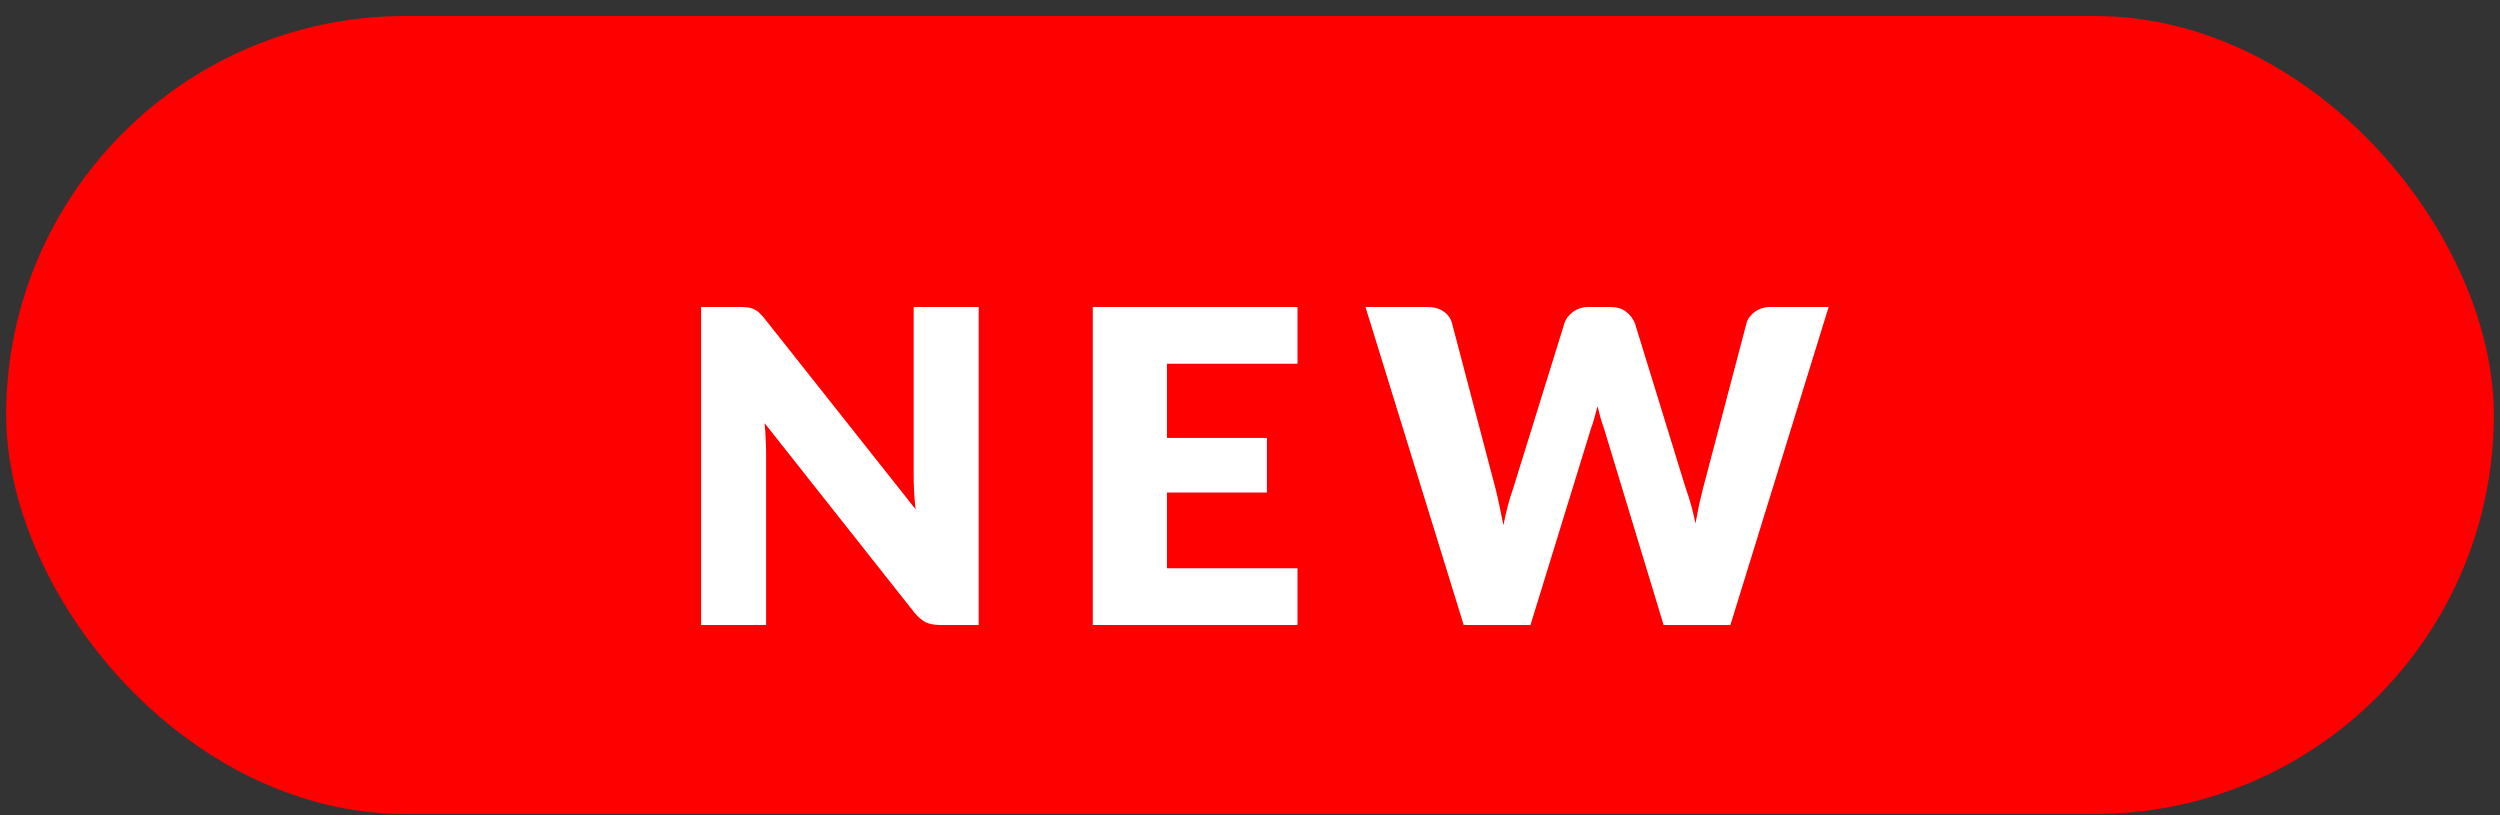
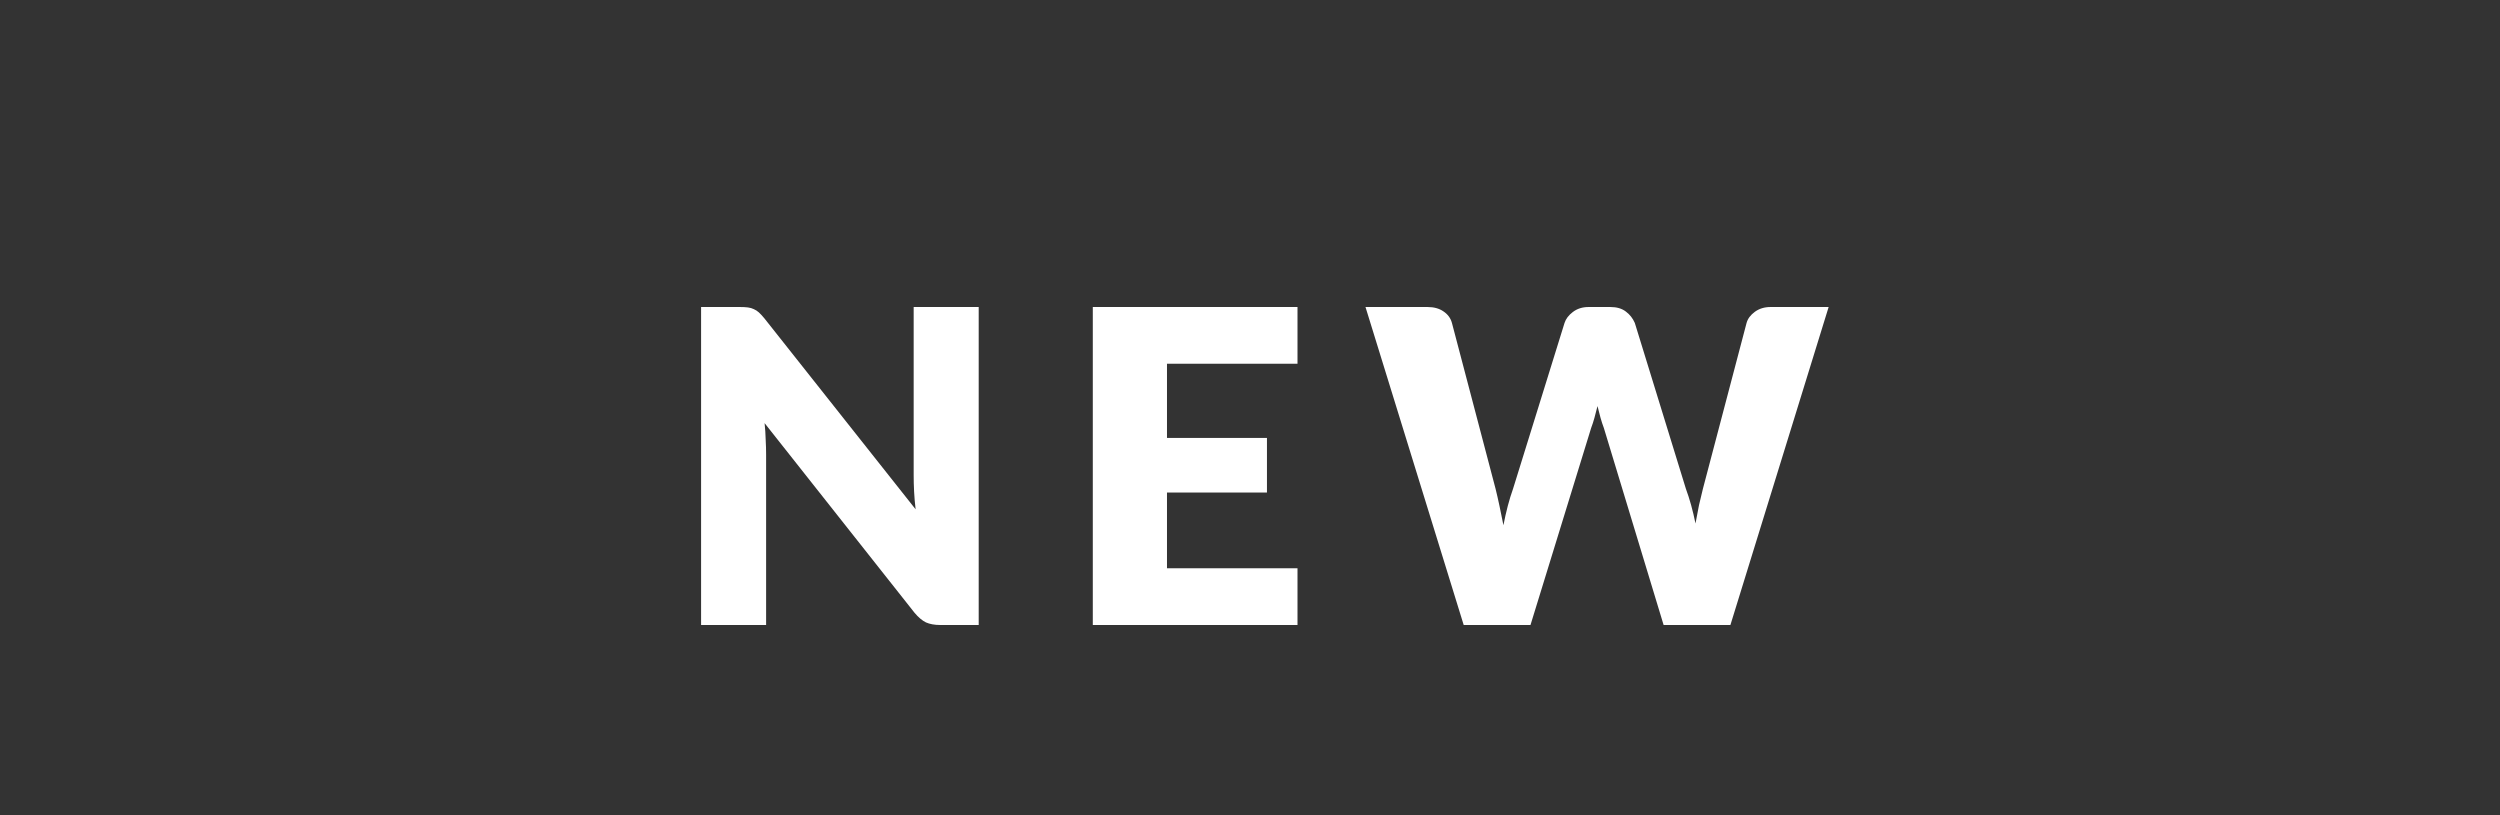
<svg xmlns="http://www.w3.org/2000/svg" width="92" height="30" viewBox="0 0 92 30" fill="none">
  <rect x="0" y="0" width="92" height="30" fill="#333333" stroke="none" />
-   <rect x="0.227" y="0.59" width="91.546" height="29.364" rx="14.682" fill="#FF0000" />
  <path d="M36.016 11.298V23H34.603C34.394 23 34.217 22.968 34.073 22.904C33.933 22.834 33.794 22.716 33.655 22.55L28.137 15.571C28.159 15.779 28.172 15.983 28.177 16.181C28.188 16.374 28.193 16.556 28.193 16.727V23H25.8V11.298H27.23C27.347 11.298 27.446 11.303 27.527 11.314C27.607 11.324 27.679 11.346 27.744 11.378C27.808 11.405 27.869 11.445 27.928 11.498C27.987 11.552 28.054 11.624 28.129 11.715L33.695 18.743C33.668 18.518 33.65 18.301 33.639 18.093C33.628 17.878 33.623 17.678 33.623 17.49V11.298H36.016ZM42.945 13.386V16.117H46.624V18.125H42.945V20.912H47.748V23H40.215V11.298H47.748V13.386H42.945ZM67.294 11.298L63.679 23H61.221L59.021 15.747C58.978 15.635 58.938 15.512 58.9 15.378C58.863 15.239 58.825 15.094 58.788 14.944C58.75 15.094 58.713 15.239 58.675 15.378C58.638 15.512 58.598 15.635 58.555 15.747L56.322 23H53.864L50.25 11.298H52.531C52.767 11.298 52.962 11.351 53.117 11.458C53.278 11.565 53.383 11.707 53.431 11.884L55.037 17.988C55.085 18.181 55.133 18.392 55.182 18.623C55.23 18.848 55.278 19.083 55.326 19.329C55.423 18.826 55.54 18.379 55.68 17.988L57.575 11.884C57.623 11.734 57.725 11.6 57.88 11.482C58.041 11.359 58.234 11.298 58.459 11.298H59.262C59.497 11.298 59.688 11.354 59.832 11.466C59.977 11.573 60.086 11.713 60.161 11.884L62.041 17.988C62.18 18.363 62.298 18.789 62.394 19.265C62.437 19.024 62.48 18.799 62.523 18.59C62.571 18.376 62.619 18.176 62.667 17.988L64.274 11.884C64.317 11.729 64.418 11.592 64.579 11.474C64.74 11.357 64.932 11.298 65.157 11.298H67.294Z" fill="white" />
</svg>